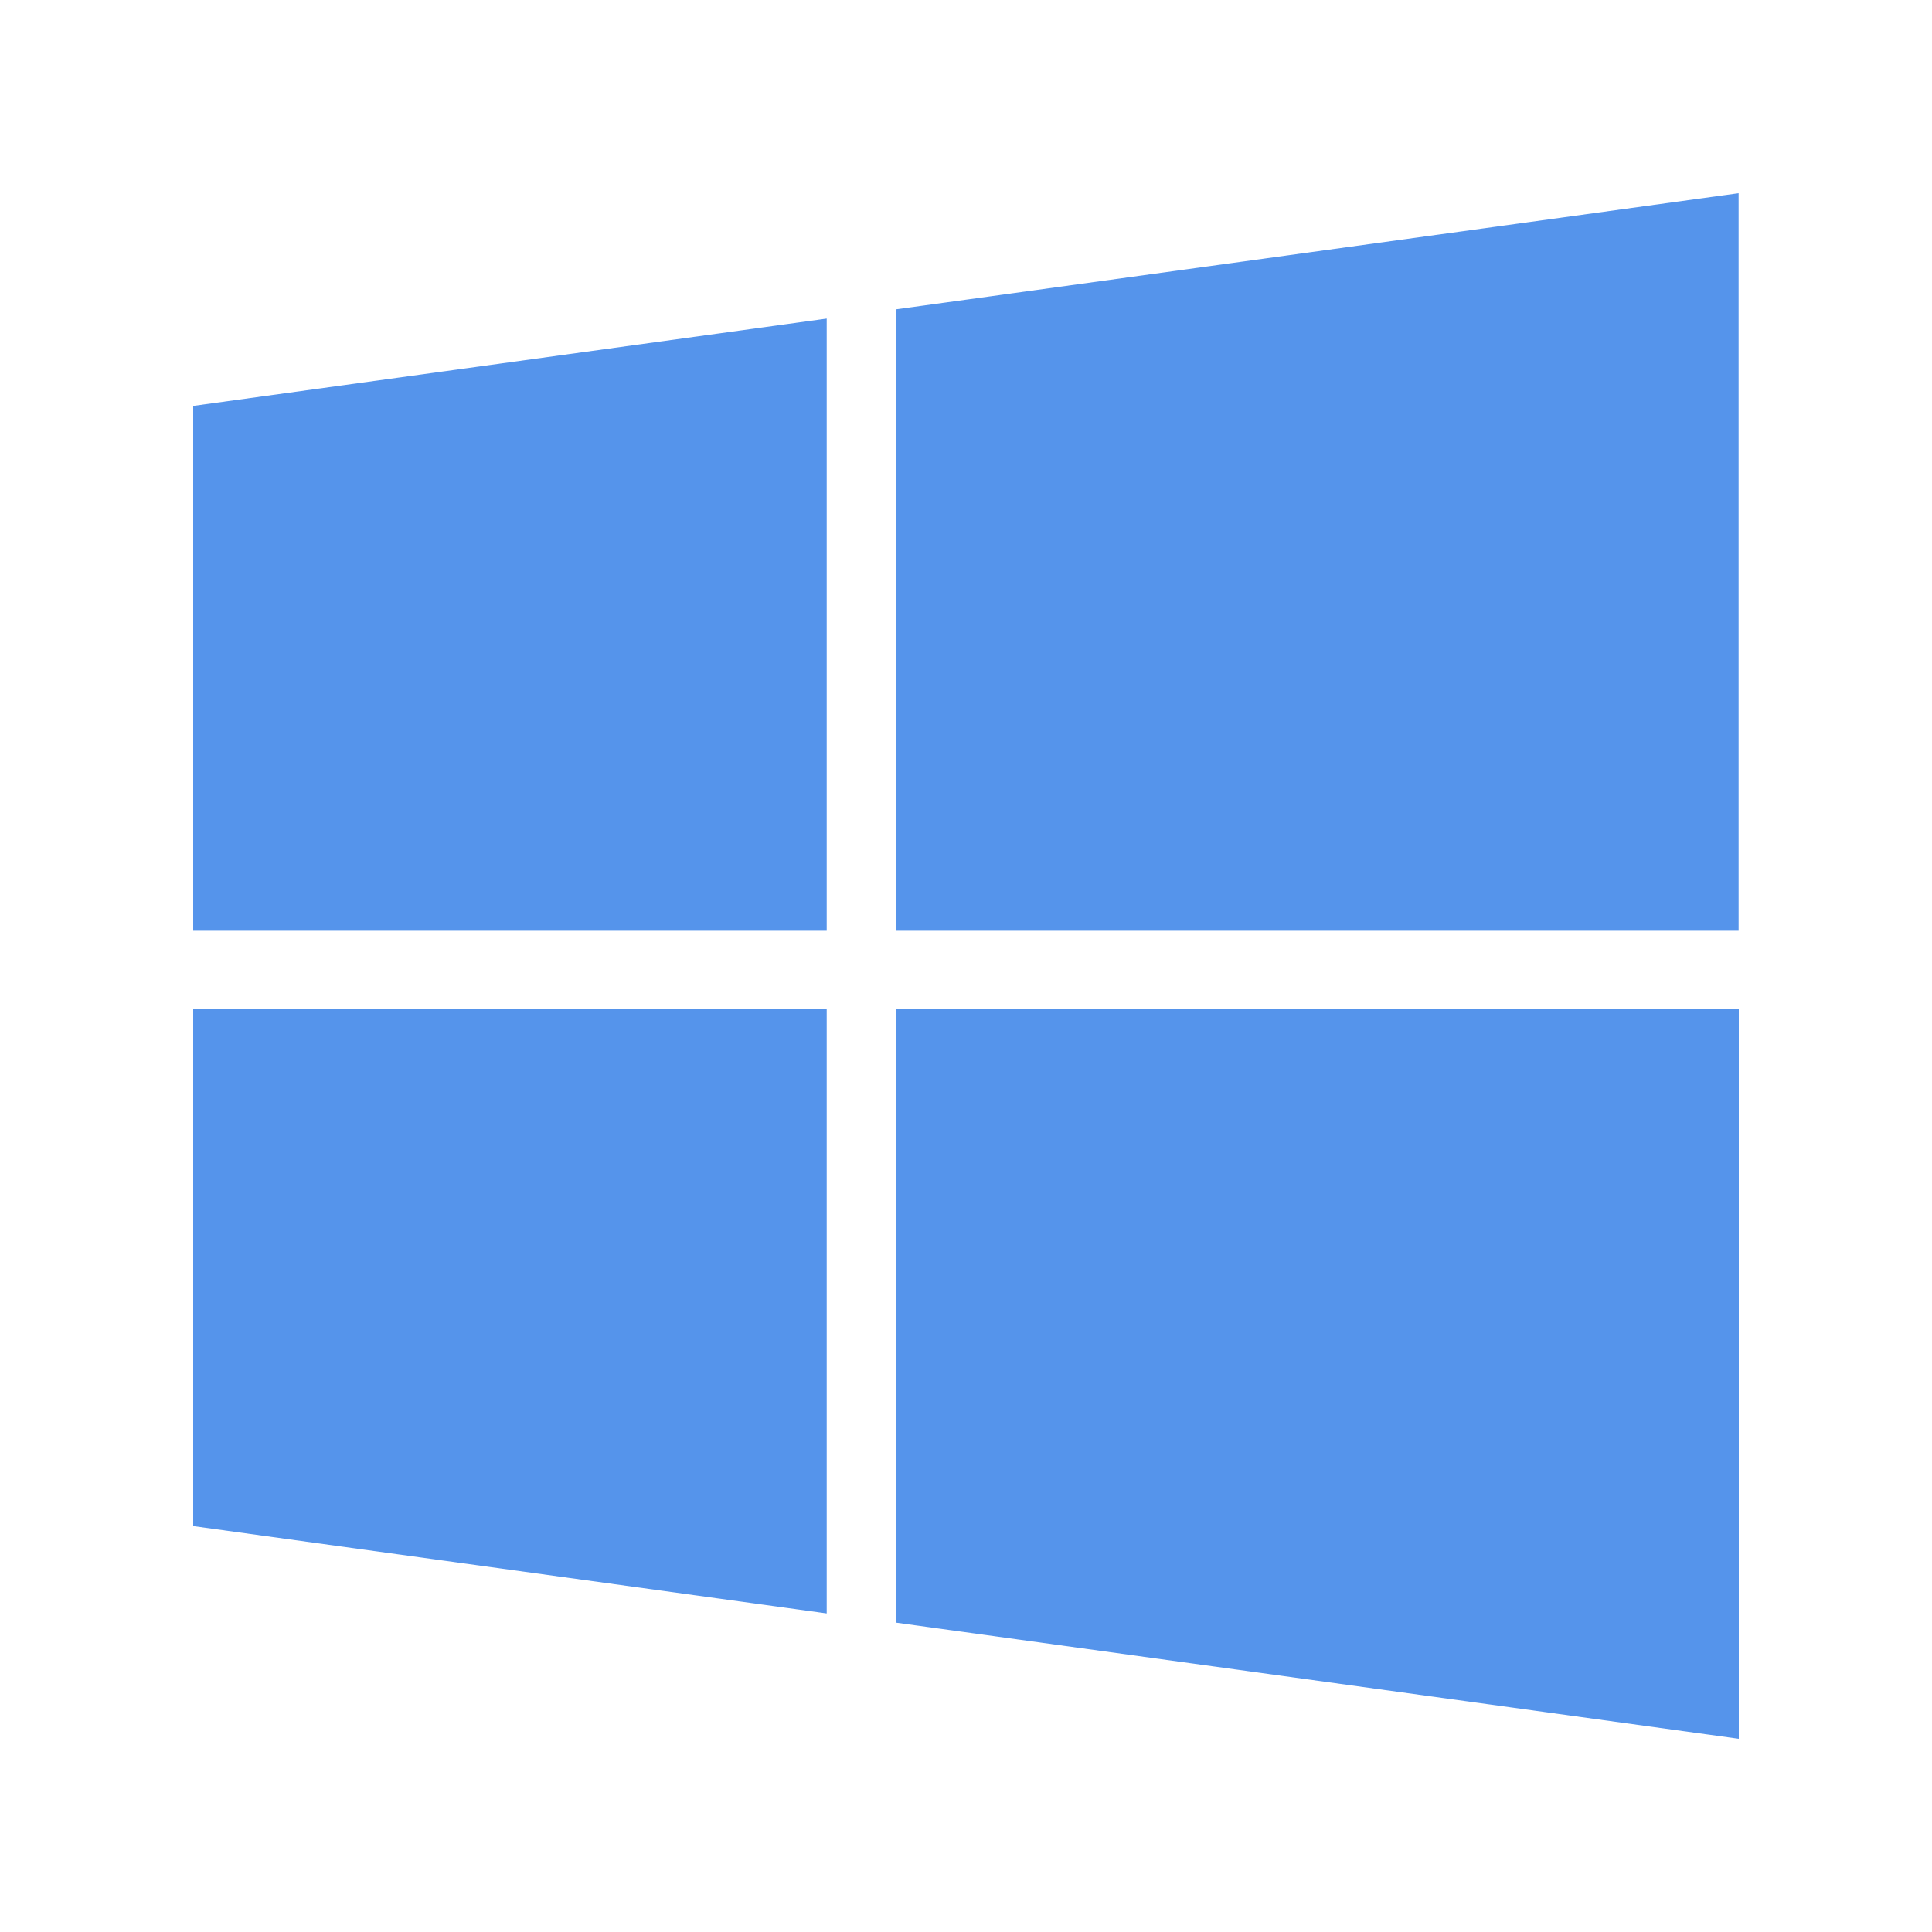
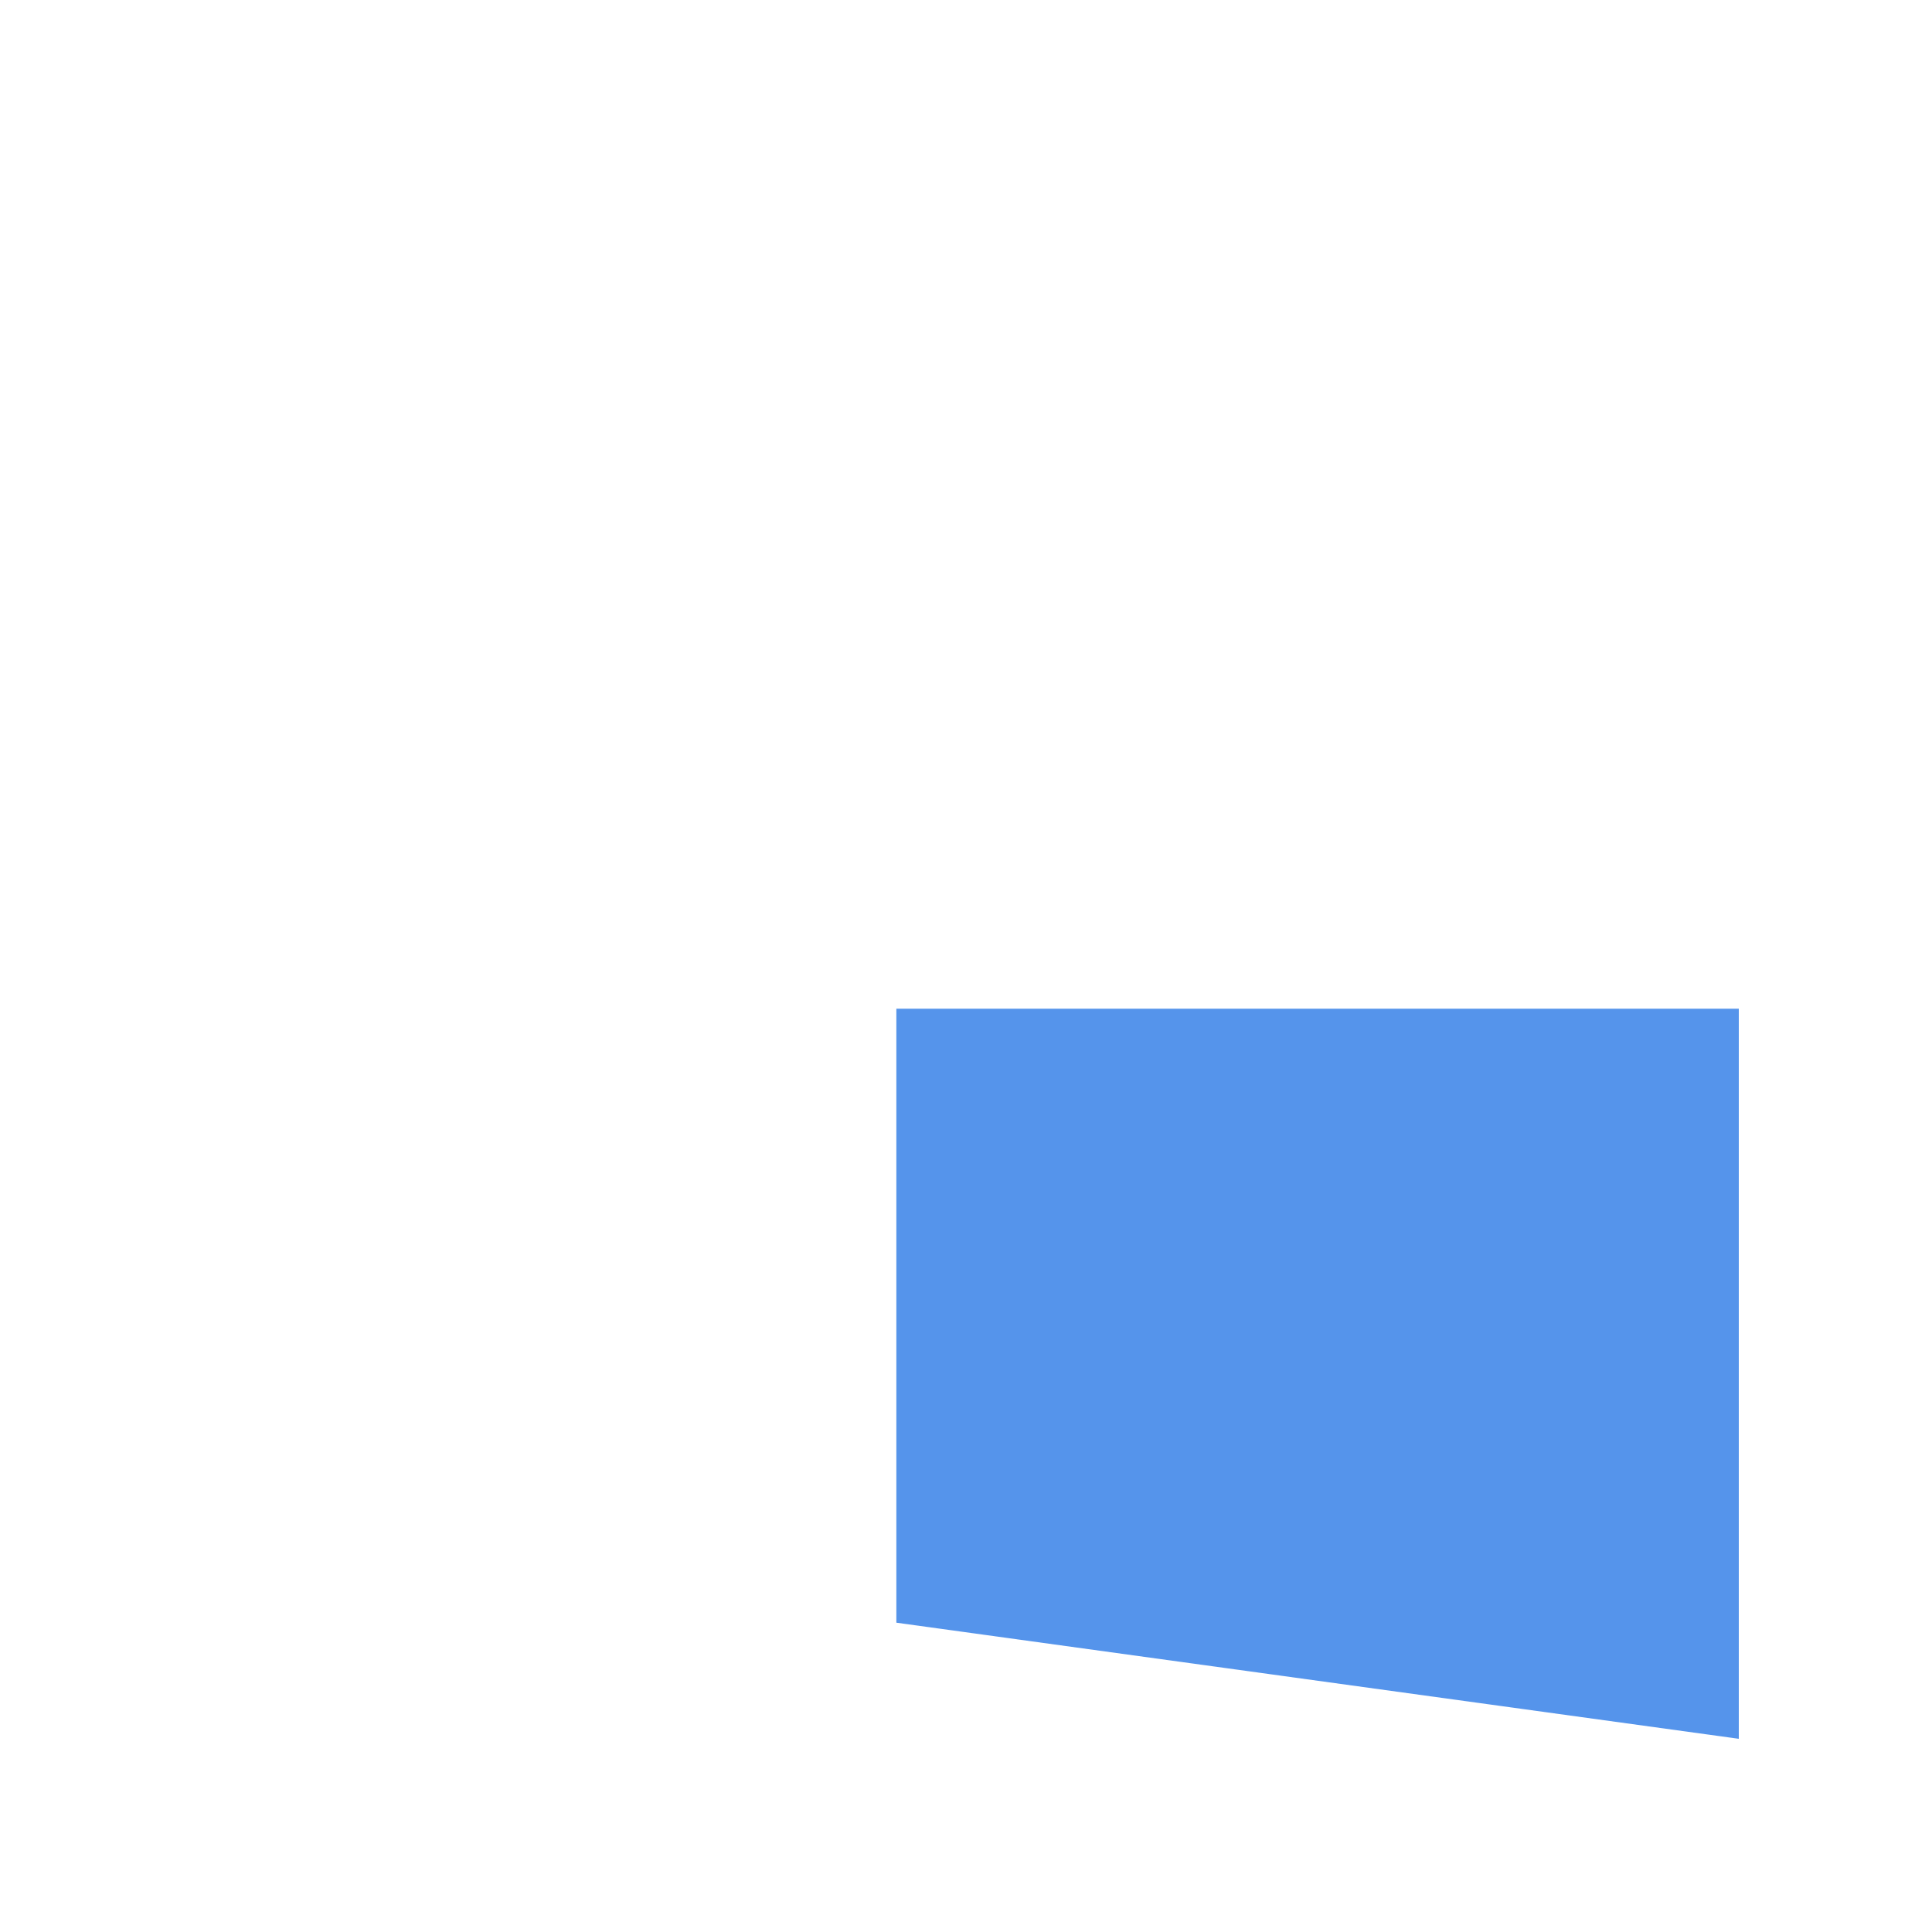
<svg xmlns="http://www.w3.org/2000/svg" width="20" height="20" viewBox="0 0 20 20" fill="none">
-   <path d="M2 15.798L8.558 16.702V10.442H2V15.798Z" fill="#5594EB" />
-   <path d="M2 9.635H8.558V3.298L2 4.202V9.635Z" fill="#5594EB" />
  <path d="M9.279 16.798L18 18V10.442V10.442H9.279V16.798Z" fill="#5594EB" />
-   <path d="M9.277 3.202V9.635H17.998V2L9.277 3.202Z" fill="#5594EB" />
</svg>